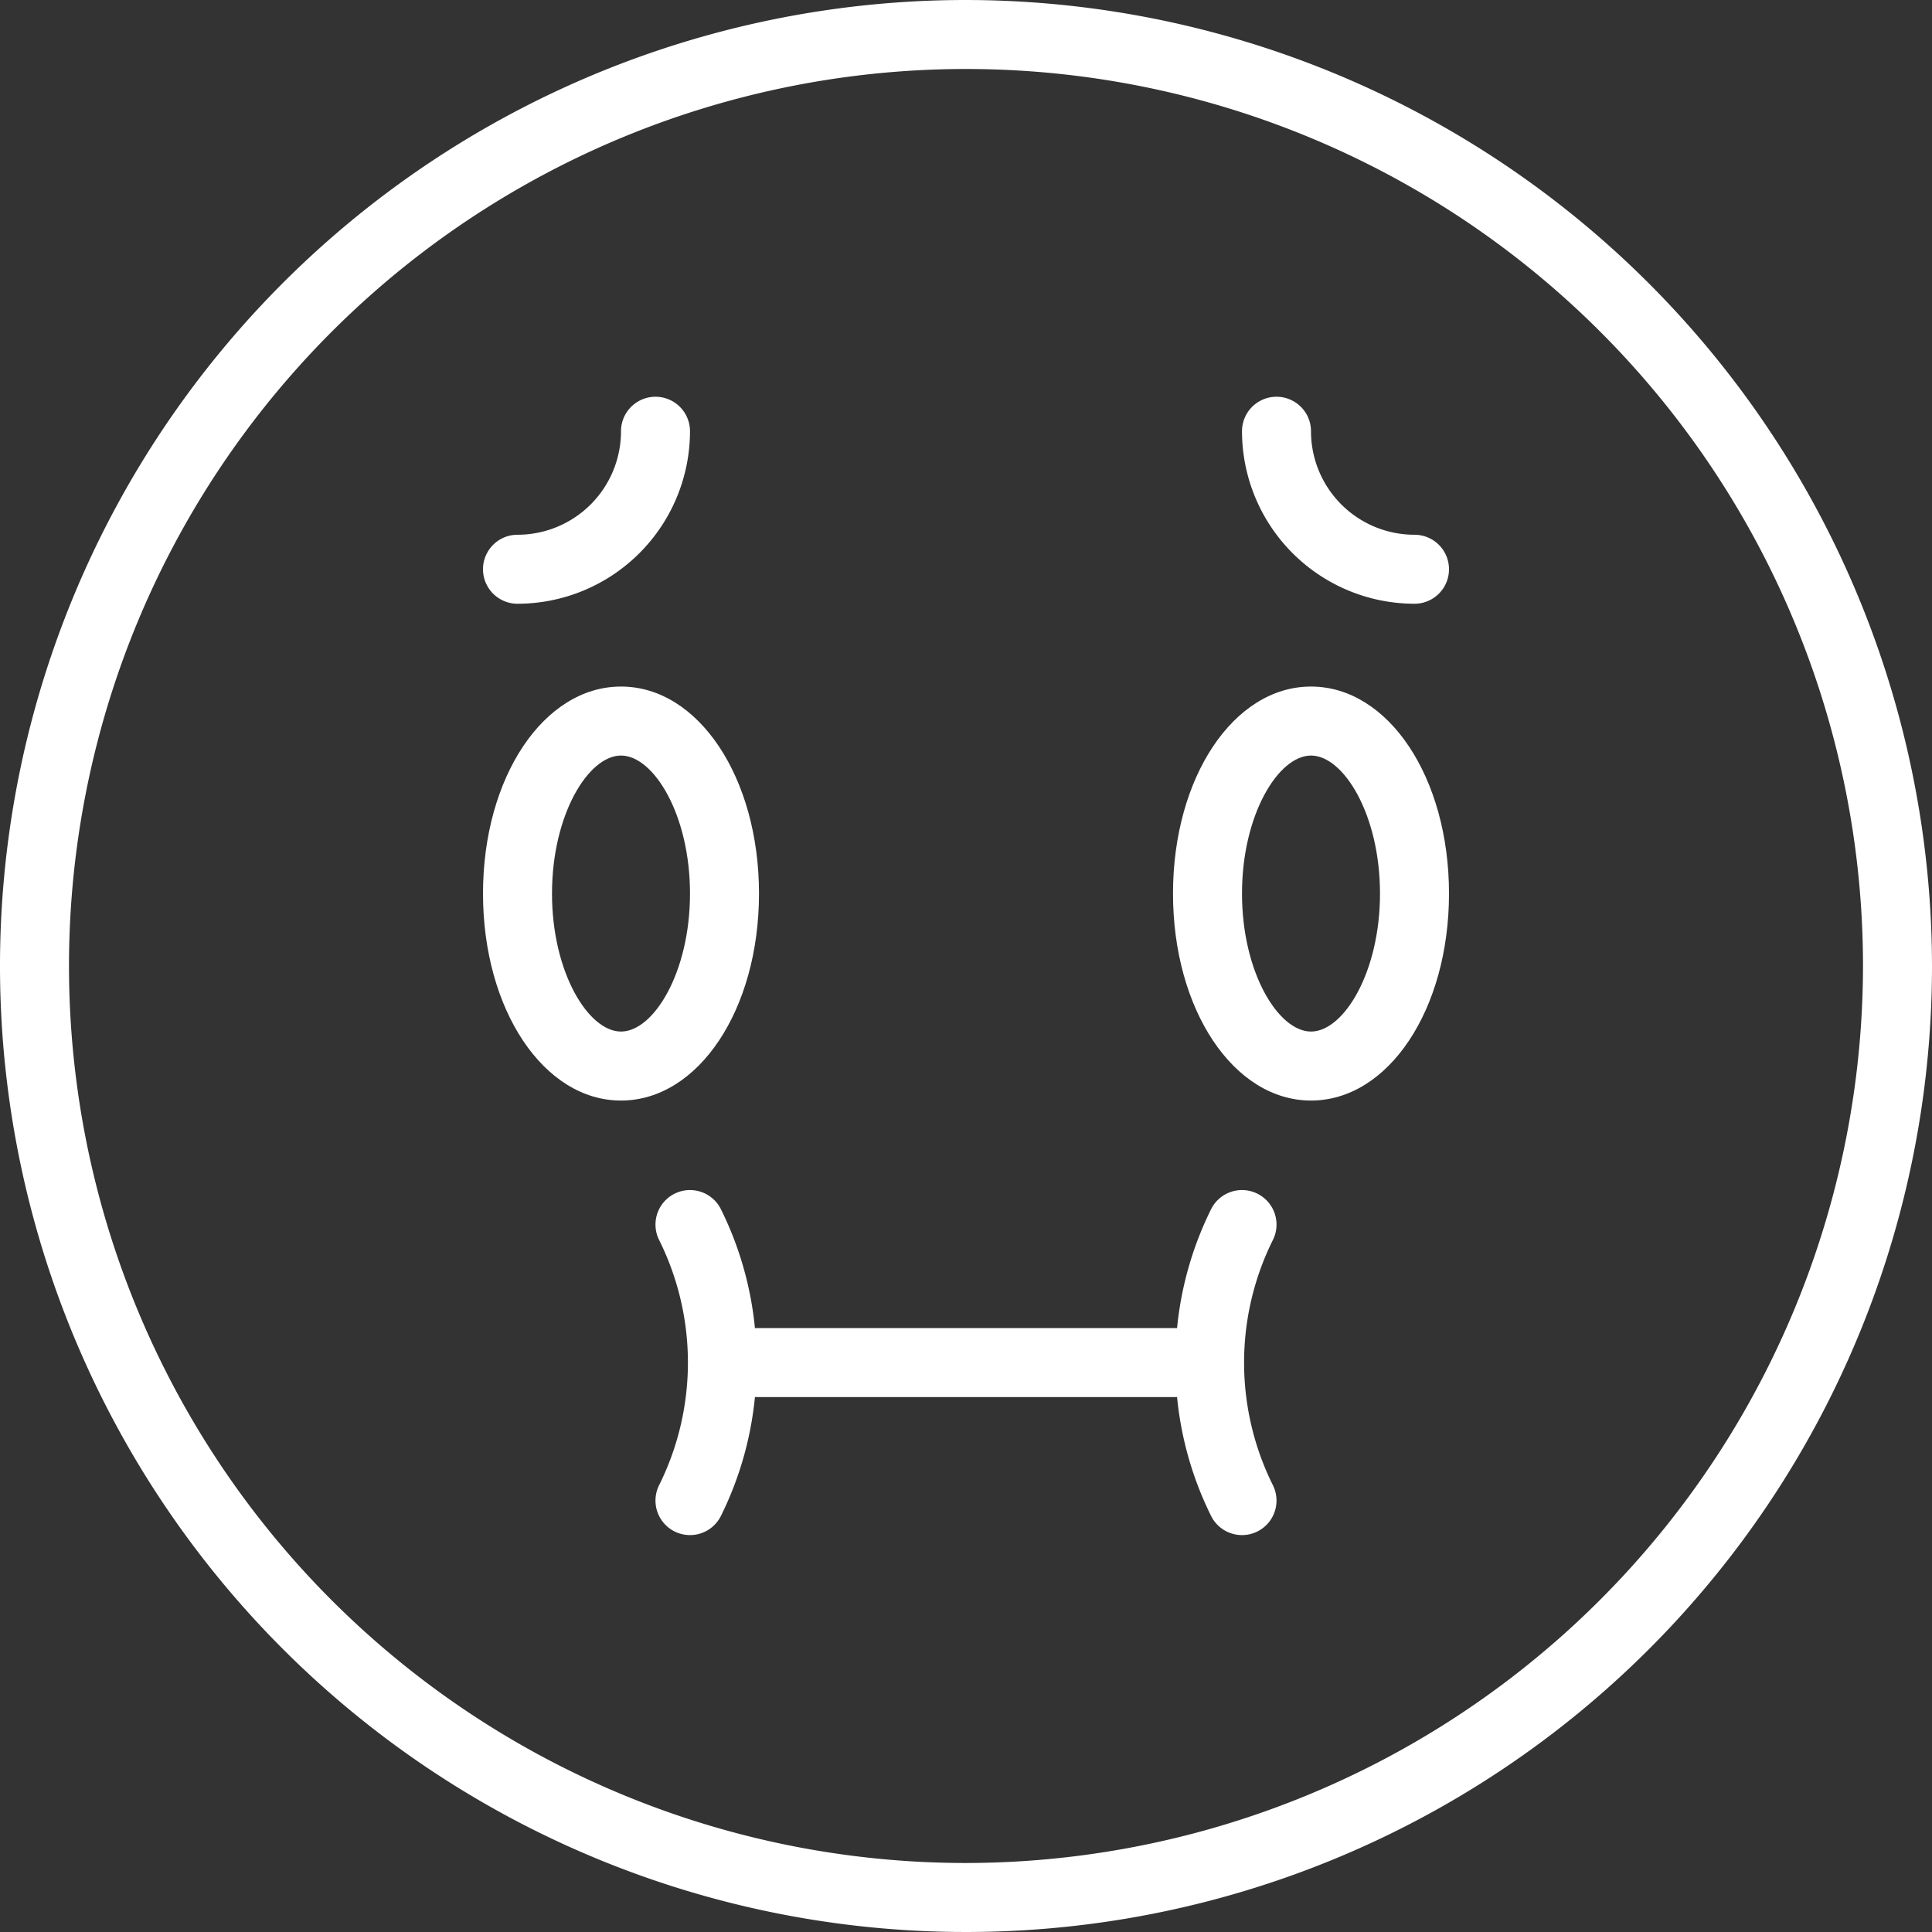
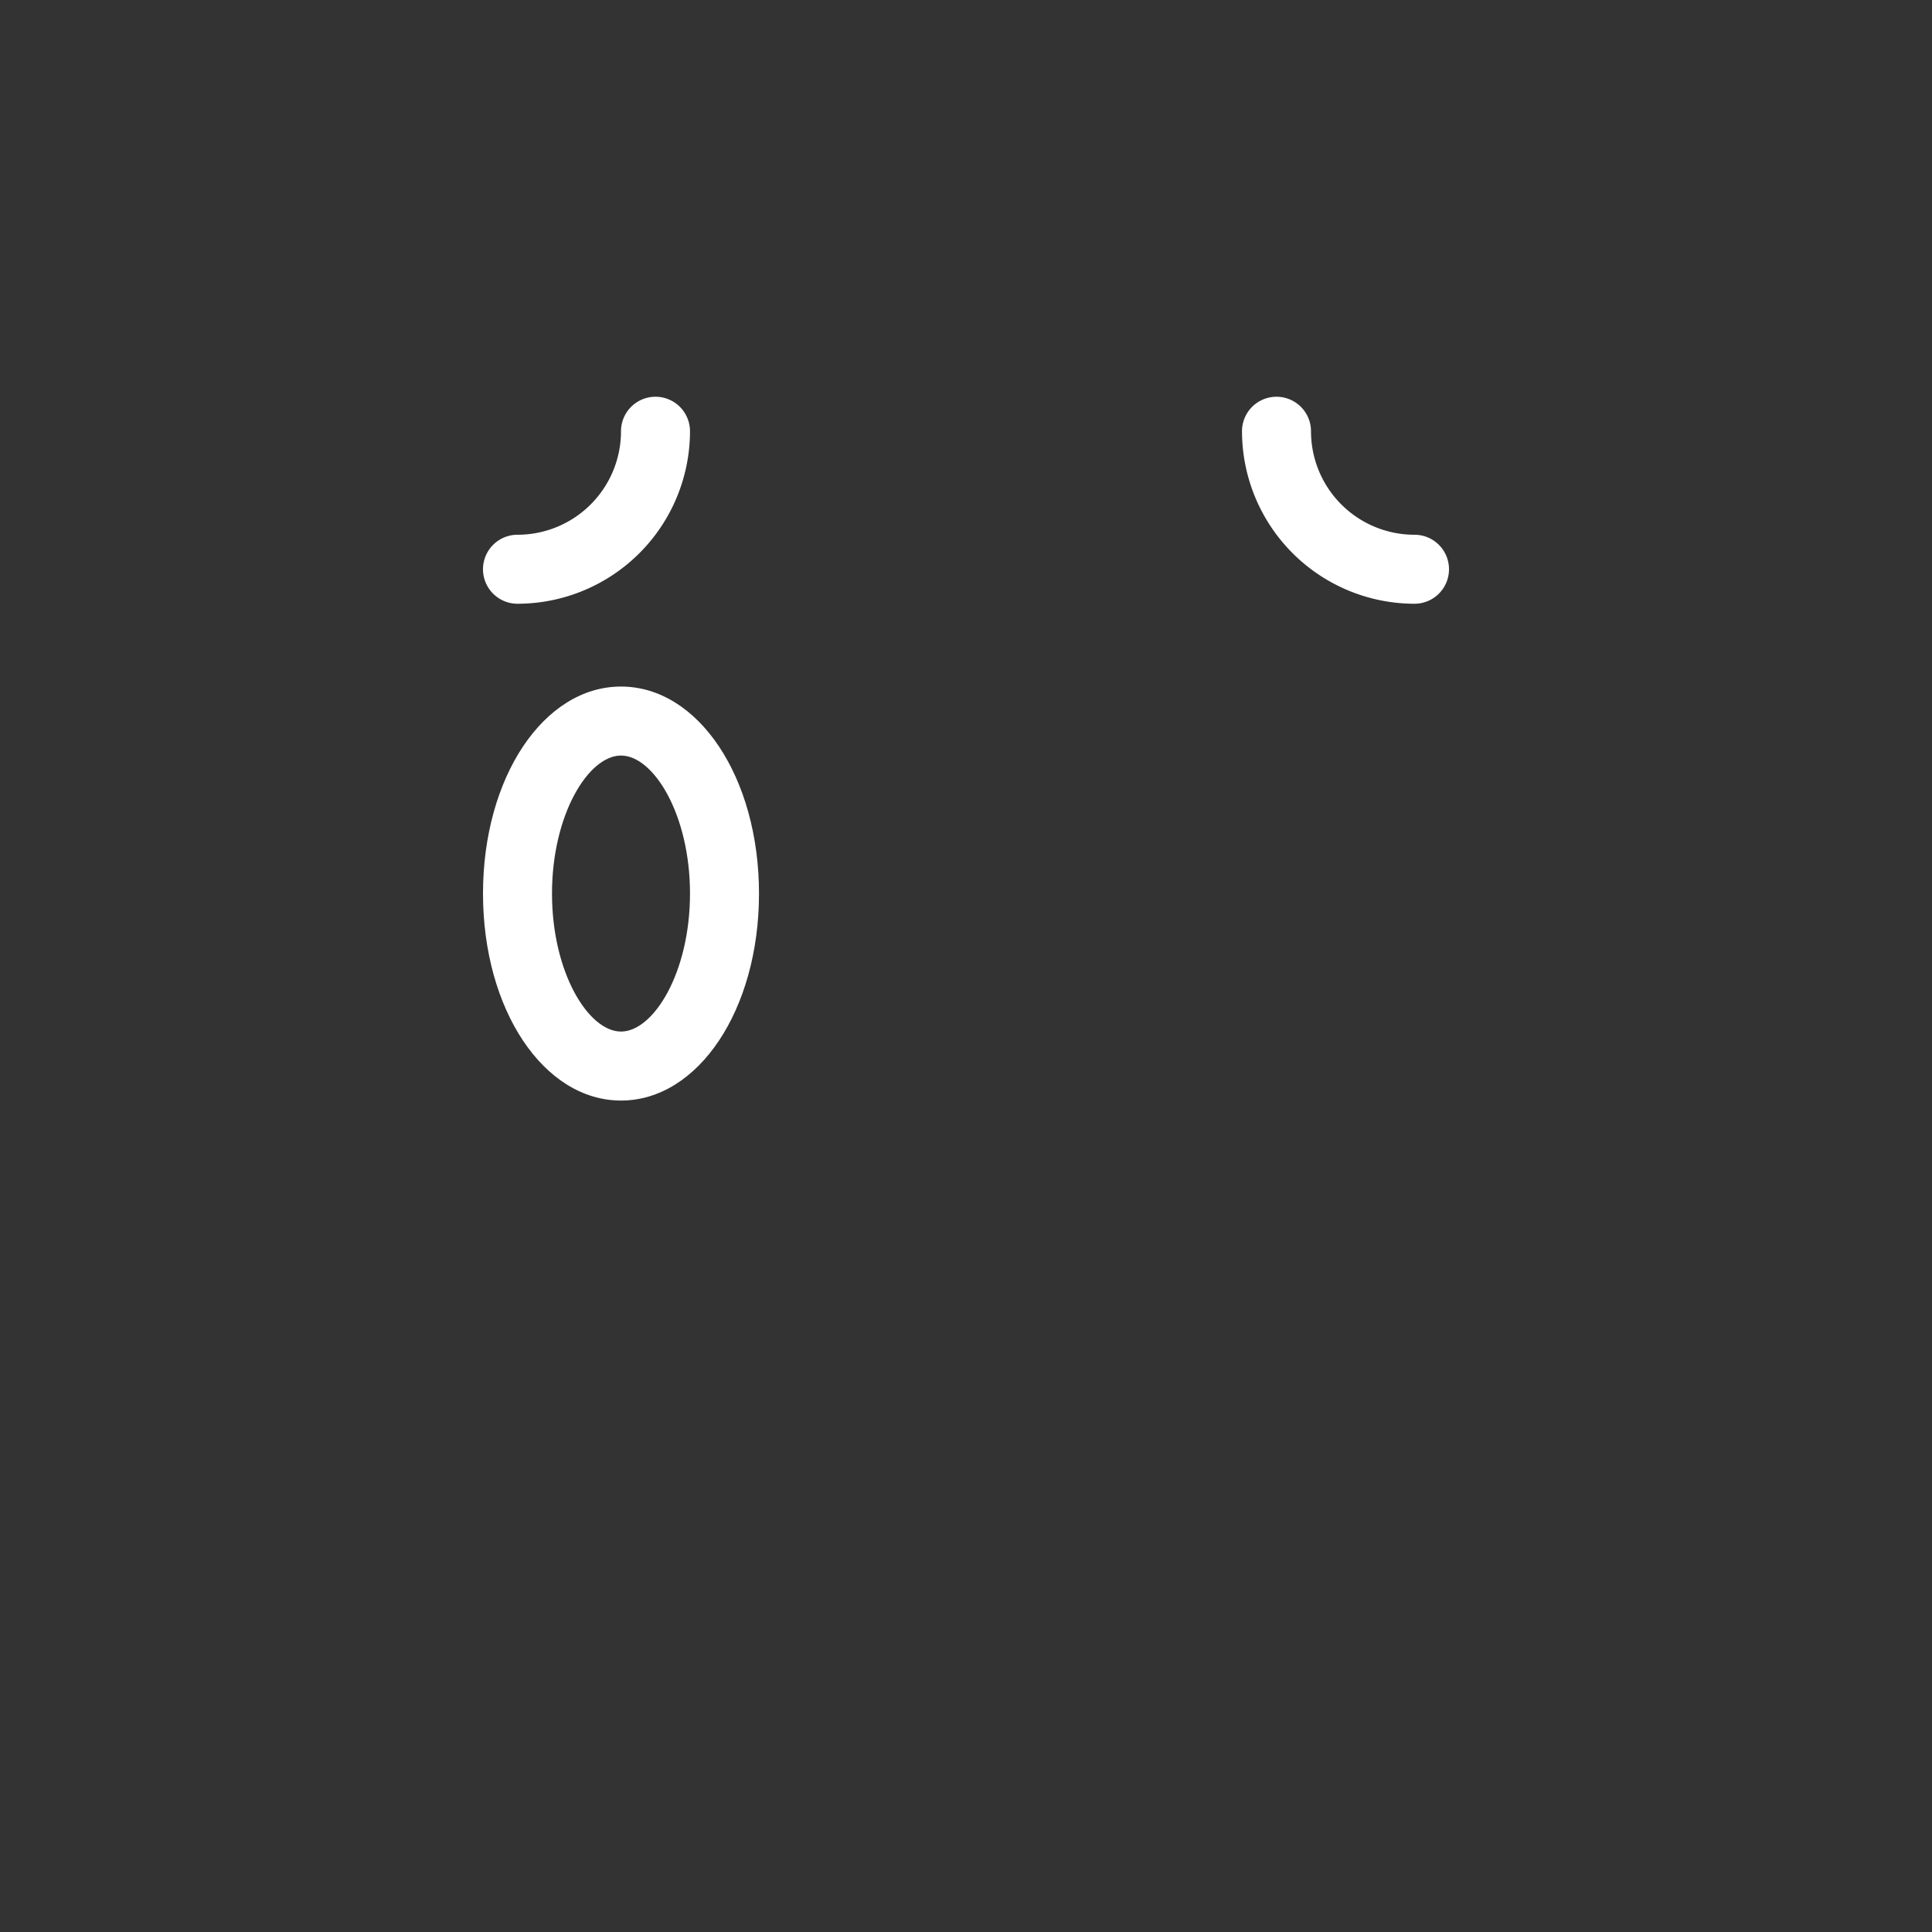
<svg xmlns="http://www.w3.org/2000/svg" fill="#ffffff" height="56" preserveAspectRatio="xMidYMid meet" version="1" viewBox="4.0 4.0 56.0 56.0" width="56" zoomAndPan="magnify">
  <rect x="4.0" y="4.0" width="56.0" height="56.0" fill="#333333" stroke="none" />
  <g id="change1_1">
-     <path d="M32,4A28,28,0,1,0,60,32,28.032,28.032,0,0,0,32,4Zm0,54A26,26,0,1,1,58,32,26.029,26.029,0,0,1,32,58Z" />
-     <path d="M42,23.9c-2.243,0-4,2.636-4,6s1.757,6,4,6,4-2.635,4-6S44.243,23.9,42,23.9Zm0,10c-.944,0-2-1.71-2-4s1.056-4,2-4,2,1.711,2,4S42.944,33.9,42,33.9Z" />
    <path d="M26,29.9c0-3.364-1.757-6-4-6s-4,2.636-4,6,1.757,6,4,6S26,33.263,26,29.9Zm-4,4c-.944,0-2-1.71-2-4s1.056-4,2-4,2,1.711,2,4S22.944,33.9,22,33.9Z" />
    <path d="M45,19.5a3,3,0,0,1-3-3,1,1,0,0,0-2,0,5.006,5.006,0,0,0,5,5,1,1,0,0,0,0-2Z" />
    <path d="M19,21.5a5.006,5.006,0,0,0,5-5,1,1,0,0,0-2,0,3,3,0,0,1-3,3,1,1,0,0,0,0,2Z" />
-     <path d="M40.447,38.6a1,1,0,0,0-1.342.448,9.908,9.908,0,0,0-.987,3.447H25.882a9.908,9.908,0,0,0-.987-3.447,1,1,0,1,0-1.79.894,7.979,7.979,0,0,1,0,7.106,1,1,0,1,0,1.79.894,9.908,9.908,0,0,0,.987-3.447H38.118a9.908,9.908,0,0,0,.987,3.447,1,1,0,0,0,1.79-.894,7.979,7.979,0,0,1,0-7.106A1,1,0,0,0,40.447,38.6Z" />
  </g>
</svg>